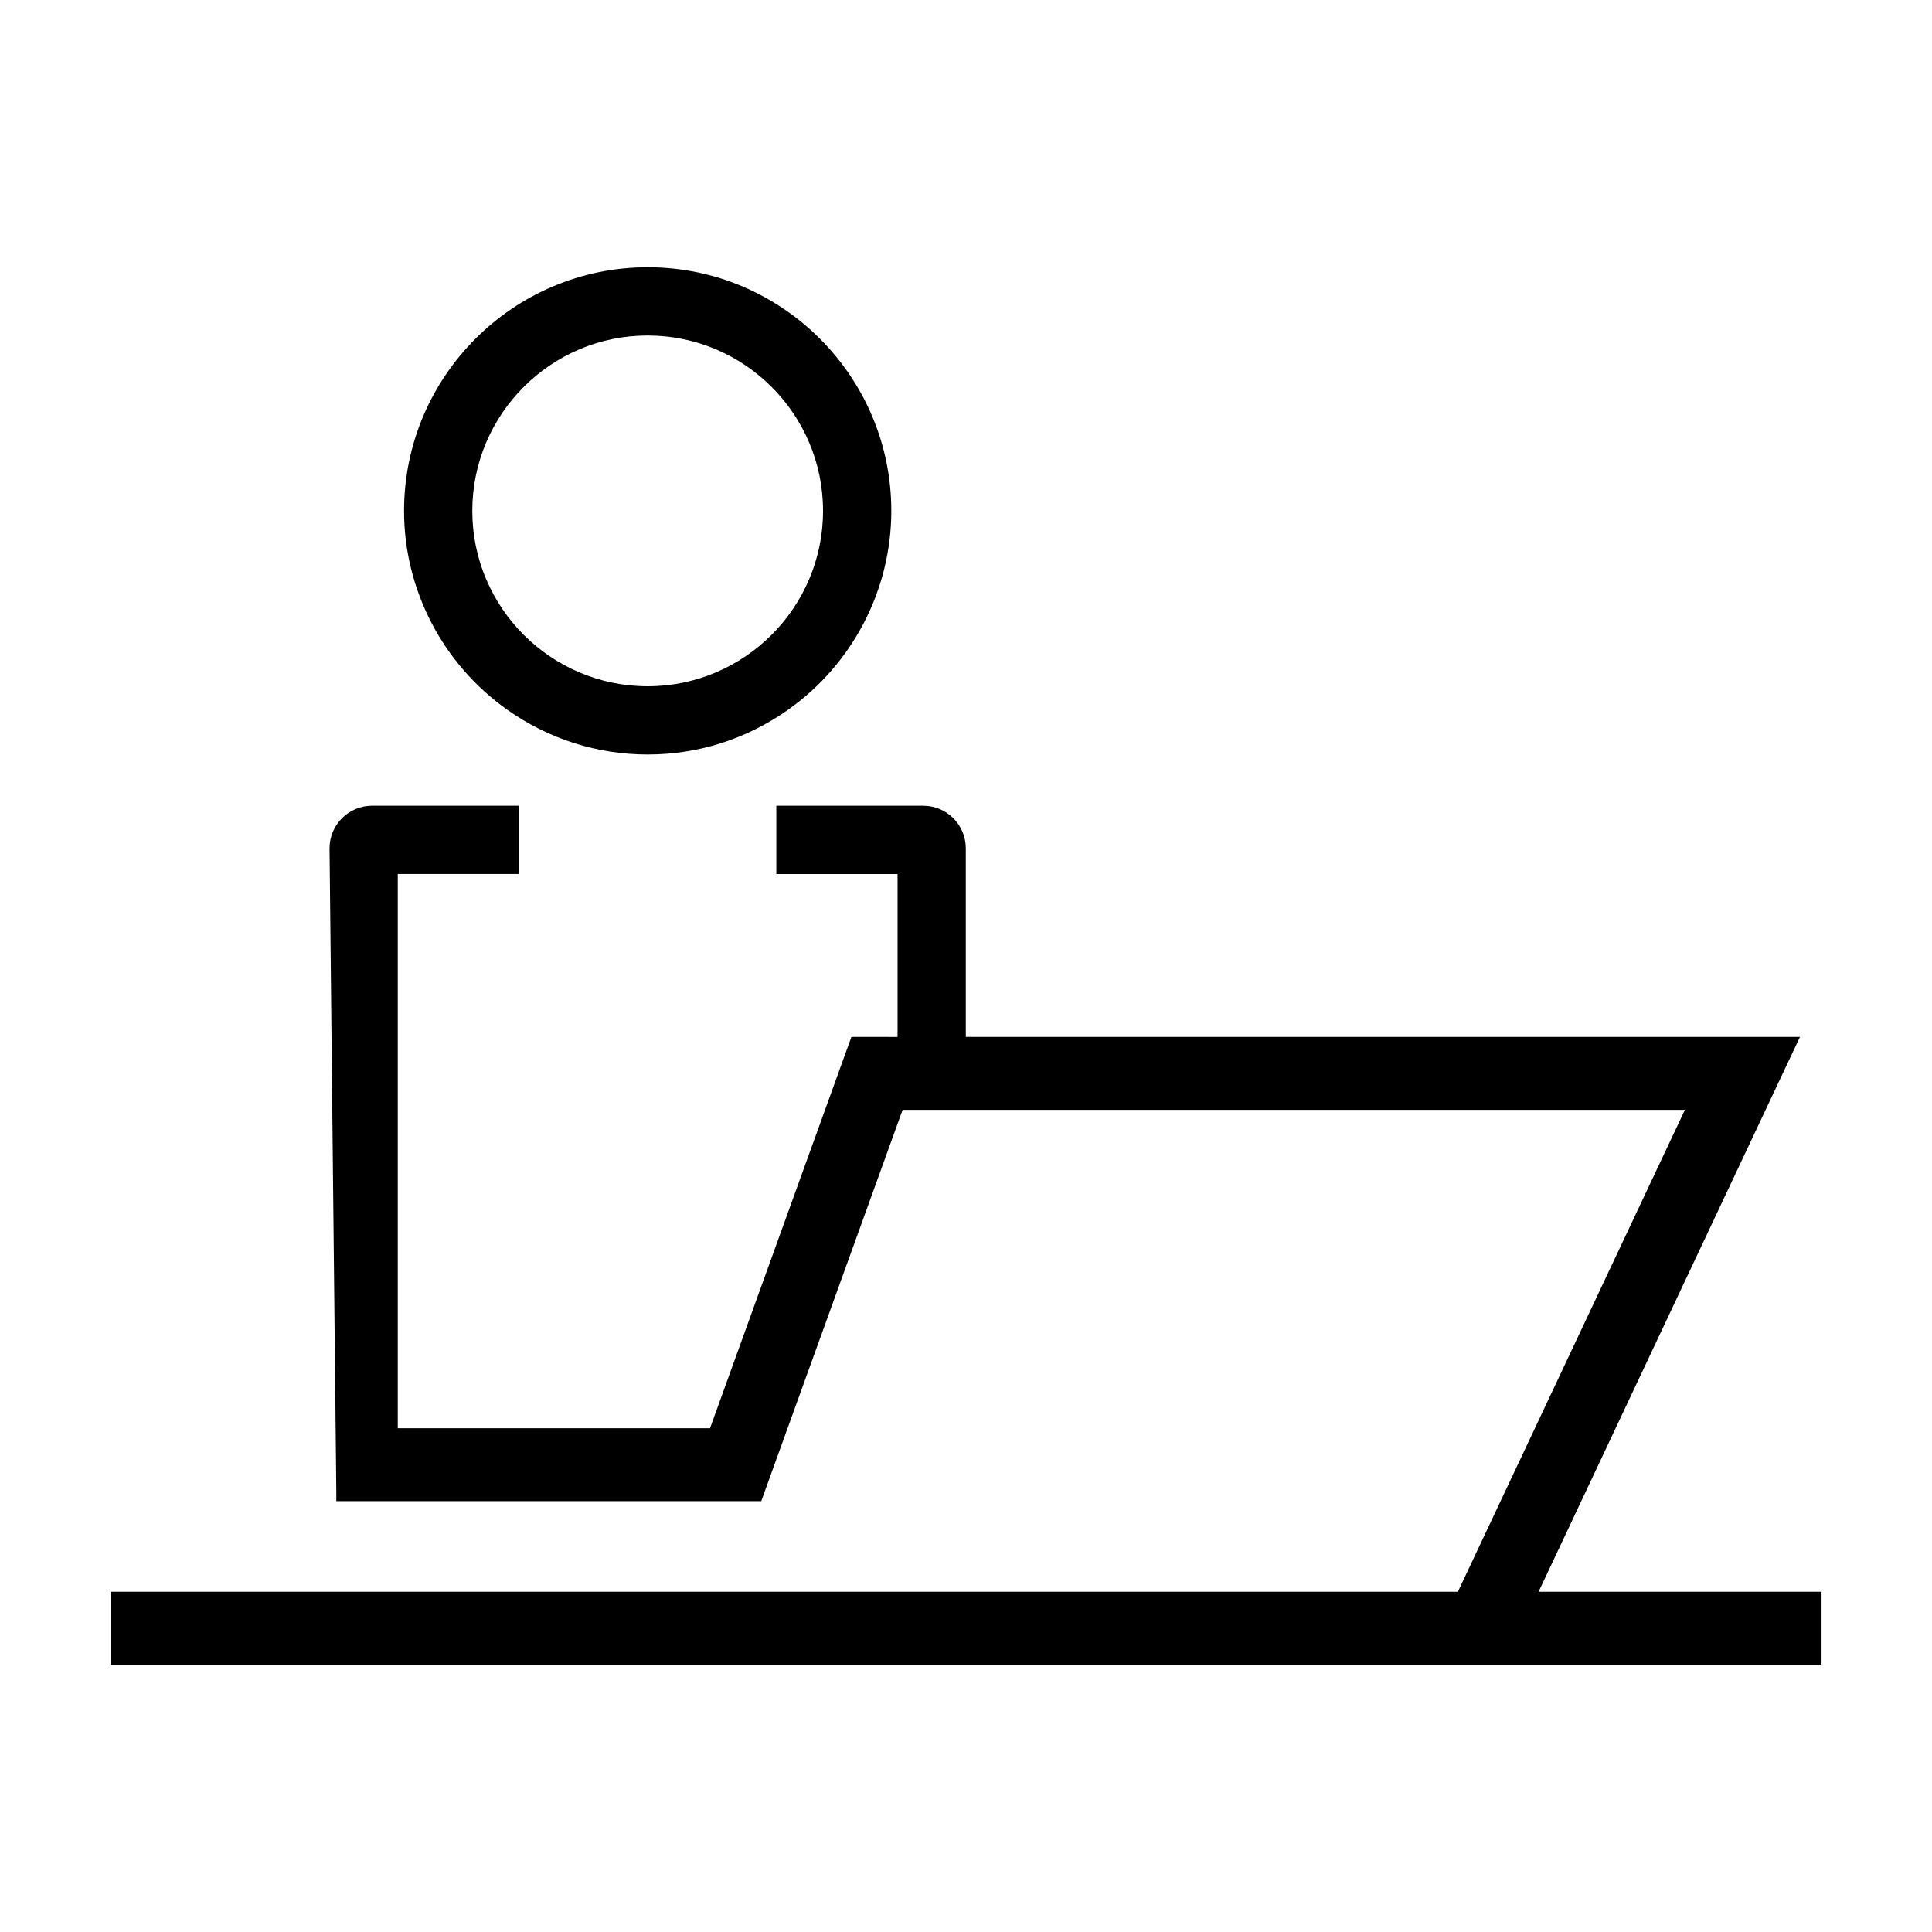
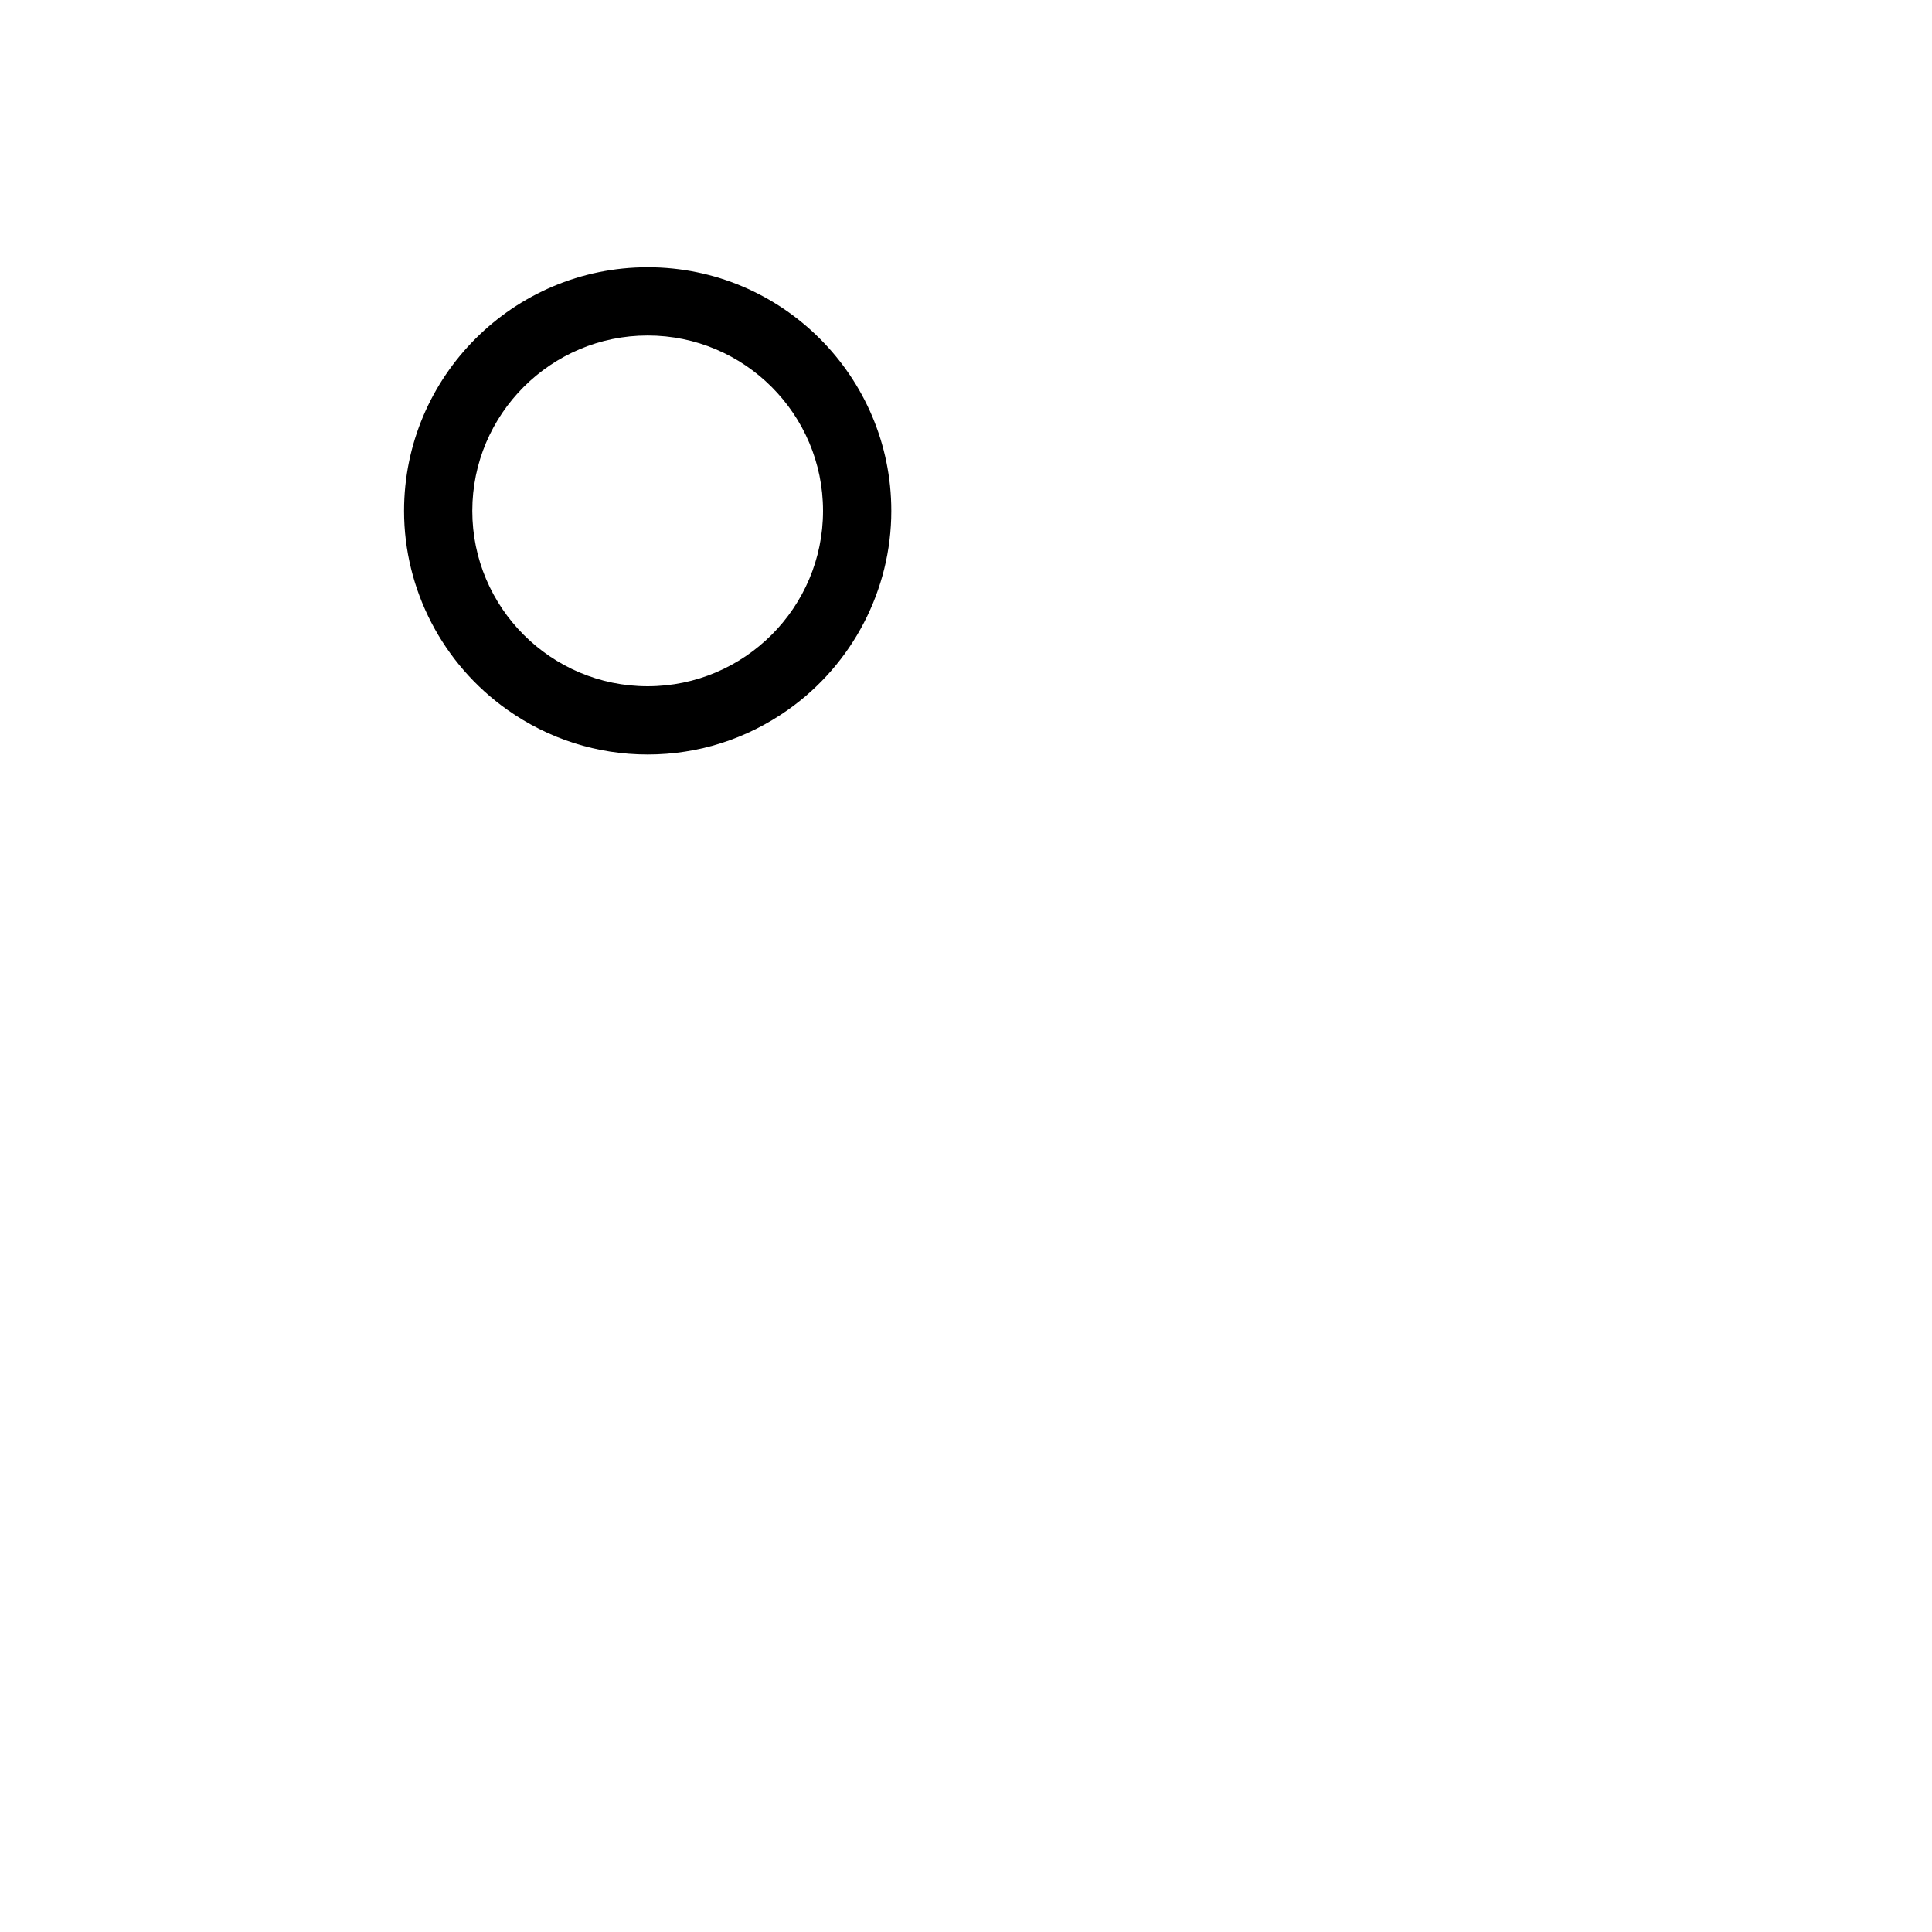
<svg xmlns="http://www.w3.org/2000/svg" fill="#000000" width="800px" height="800px" version="1.1" viewBox="144 144 512 512">
  <g>
    <path d="m315.64 343.95c13.371 0 26.227-4.098 37.188-11.844 17.141-12.113 27.379-31.82 27.379-52.719 0-35.598-28.957-64.562-64.562-64.562-35.609 0-64.566 28.965-64.566 64.562 0 20.895 10.23 40.598 27.379 52.719 10.949 7.746 23.816 11.844 37.184 11.844zm-46.477-64.562c0-25.629 20.848-46.477 46.473-46.477 25.629 0 46.477 20.848 46.477 46.477 0 25.625-20.848 46.473-46.477 46.473-25.625 0-46.473-20.848-46.473-46.473z" />
-     <path d="m406.39 418.79h-6.441v-49.973c0-6.227-5.059-11.289-11.285-11.289h-38.93v18.094h32.129v43.172l-6.449-0.004h-5.785l-37.465 103.7h-82.754v-146.87h32.129v-18.094h-38.926c-6.227 0-11.285 5.062-11.285 11.289l1.797 170.59v2.418h112.61l37.465-103.7h207.31l-60.164 127.71h-357.05v19.336h453.43v-19.336h-74.992l69.277-147.05z" />
  </g>
</svg>